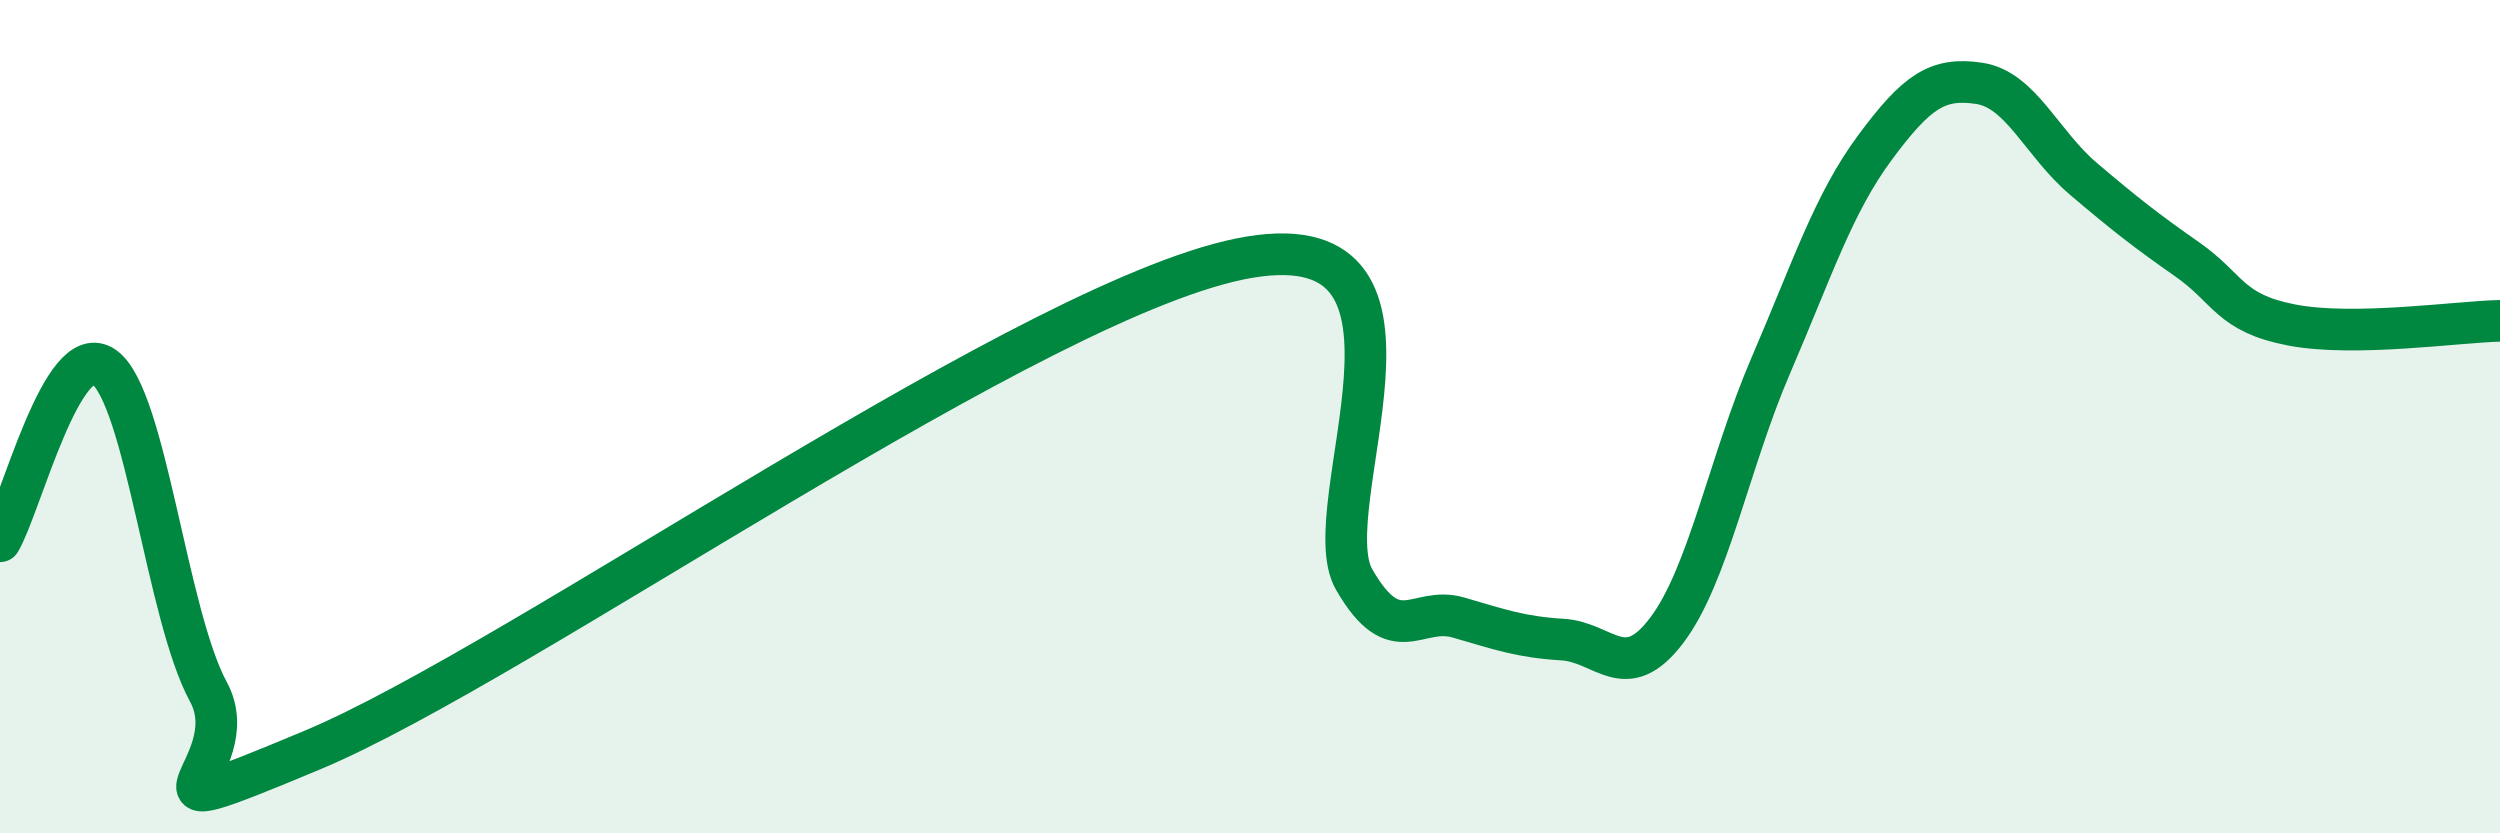
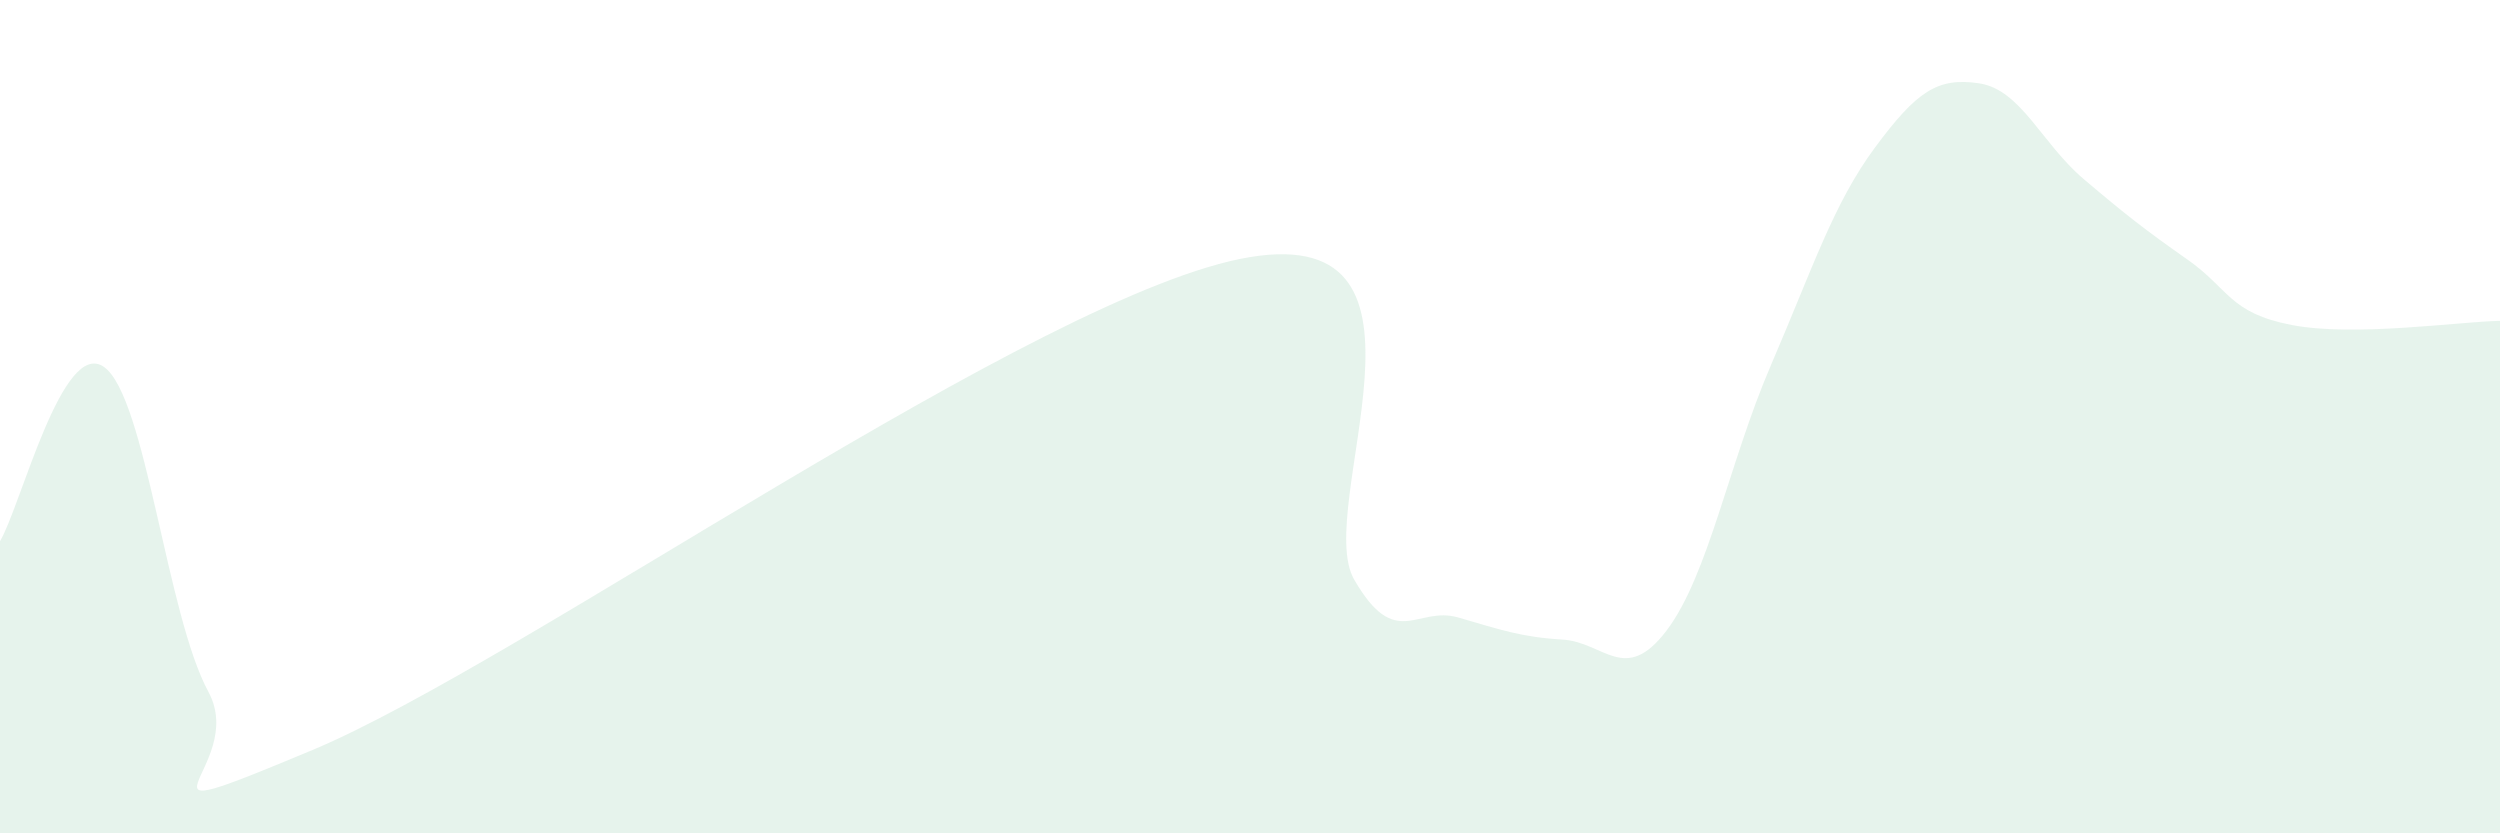
<svg xmlns="http://www.w3.org/2000/svg" width="60" height="20" viewBox="0 0 60 20">
  <path d="M 0,12.99 C 0.5,12.15 1.5,8.09 2.5,8.81 C 3.5,9.53 4,14.76 5,16.6 C 6,18.44 2.5,20.09 7.5,18 C 12.5,15.91 25,6.99 30,6.17 C 35,5.35 31.5,12.18 32.5,13.91 C 33.5,15.64 34,14.53 35,14.82 C 36,15.11 36.5,15.29 37.5,15.35 C 38.5,15.41 39,16.45 40,15.13 C 41,13.81 41.5,11.09 42.5,8.77 C 43.5,6.45 44,4.89 45,3.54 C 46,2.19 46.5,1.85 47.5,2 C 48.5,2.15 49,3.44 50,4.29 C 51,5.14 51.5,5.53 52.5,6.23 C 53.5,6.93 53.5,7.51 55,7.8 C 56.5,8.09 59,7.72 60,7.7L60 20L0 20Z" fill="#008740" opacity="0.1" stroke-linecap="round" stroke-linejoin="round" />
-   <path d="M 0,12.99 C 0.5,12.15 1.5,8.09 2.5,8.81 C 3.5,9.53 4,14.76 5,16.6 C 6,18.44 2.5,20.09 7.5,18 C 12.5,15.91 25,6.99 30,6.17 C 35,5.35 31.5,12.18 32.5,13.91 C 33.5,15.64 34,14.53 35,14.82 C 36,15.11 36.5,15.29 37.5,15.35 C 38.5,15.41 39,16.45 40,15.13 C 41,13.81 41.5,11.09 42.5,8.77 C 43.5,6.45 44,4.89 45,3.54 C 46,2.19 46.5,1.85 47.5,2 C 48.5,2.15 49,3.44 50,4.29 C 51,5.14 51.5,5.53 52.5,6.23 C 53.5,6.93 53.5,7.51 55,7.8 C 56.5,8.09 59,7.72 60,7.7" stroke="#008740" stroke-width="1" fill="none" stroke-linecap="round" stroke-linejoin="round" />
</svg>